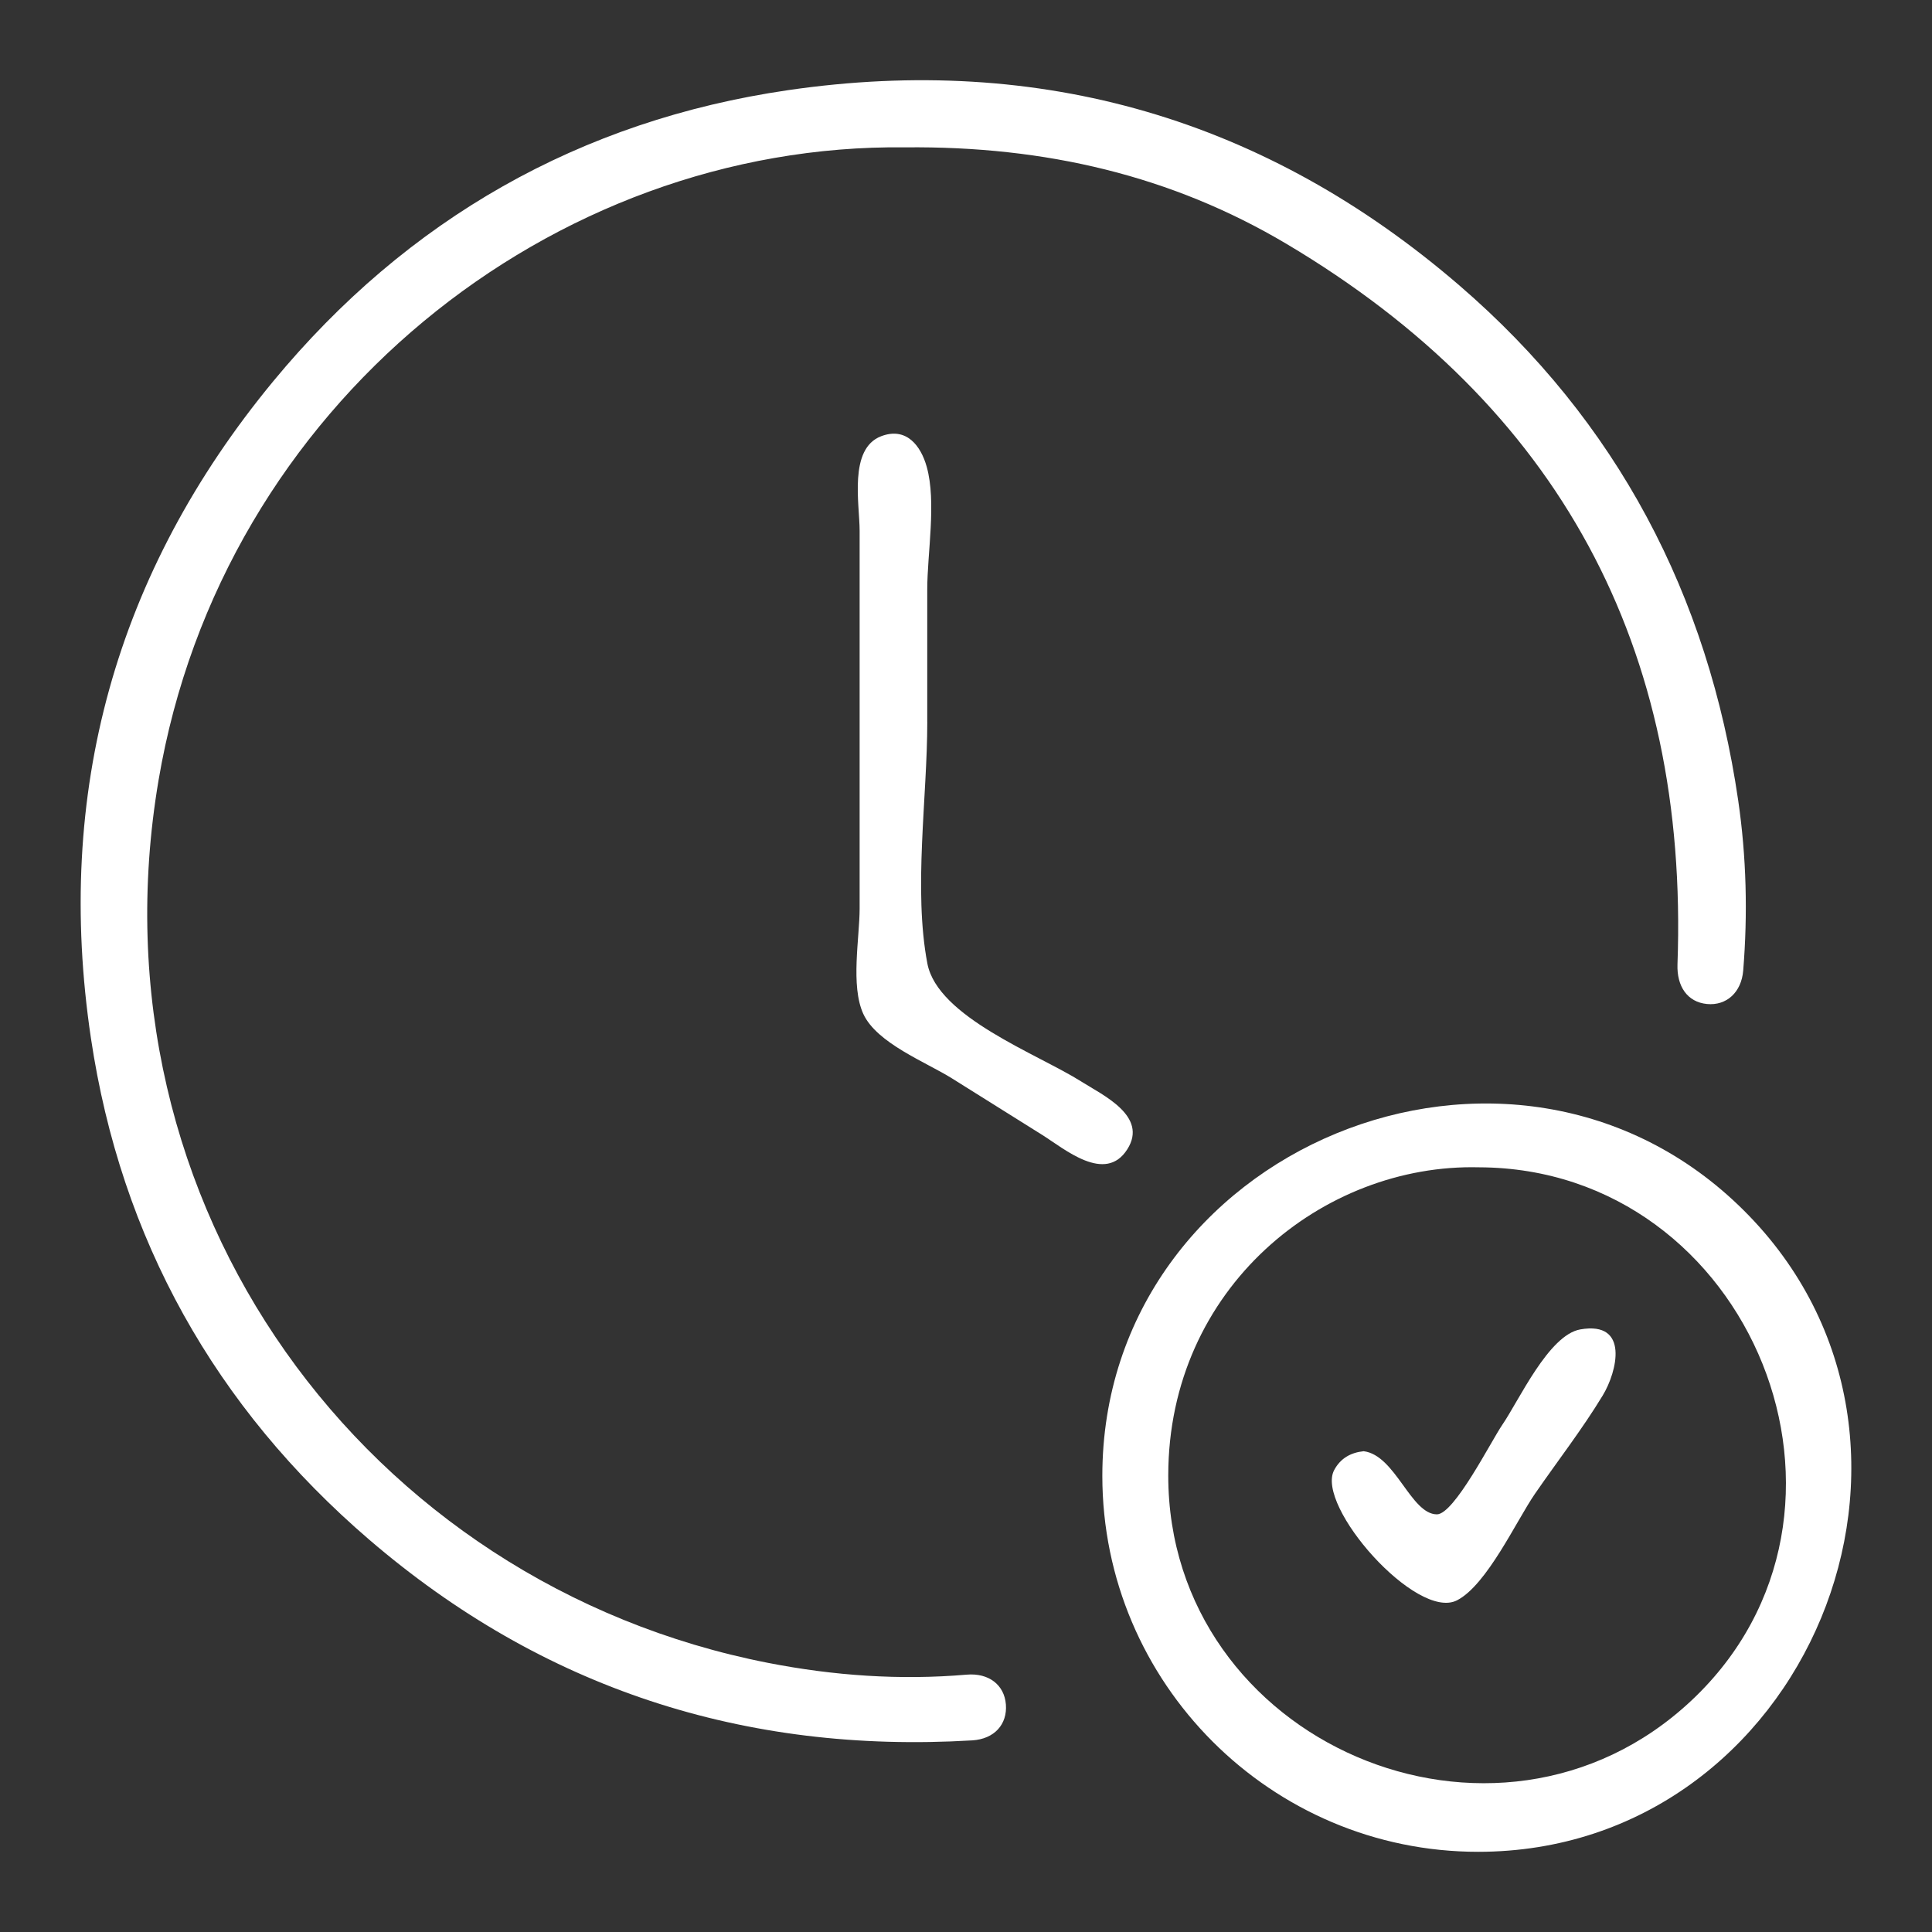
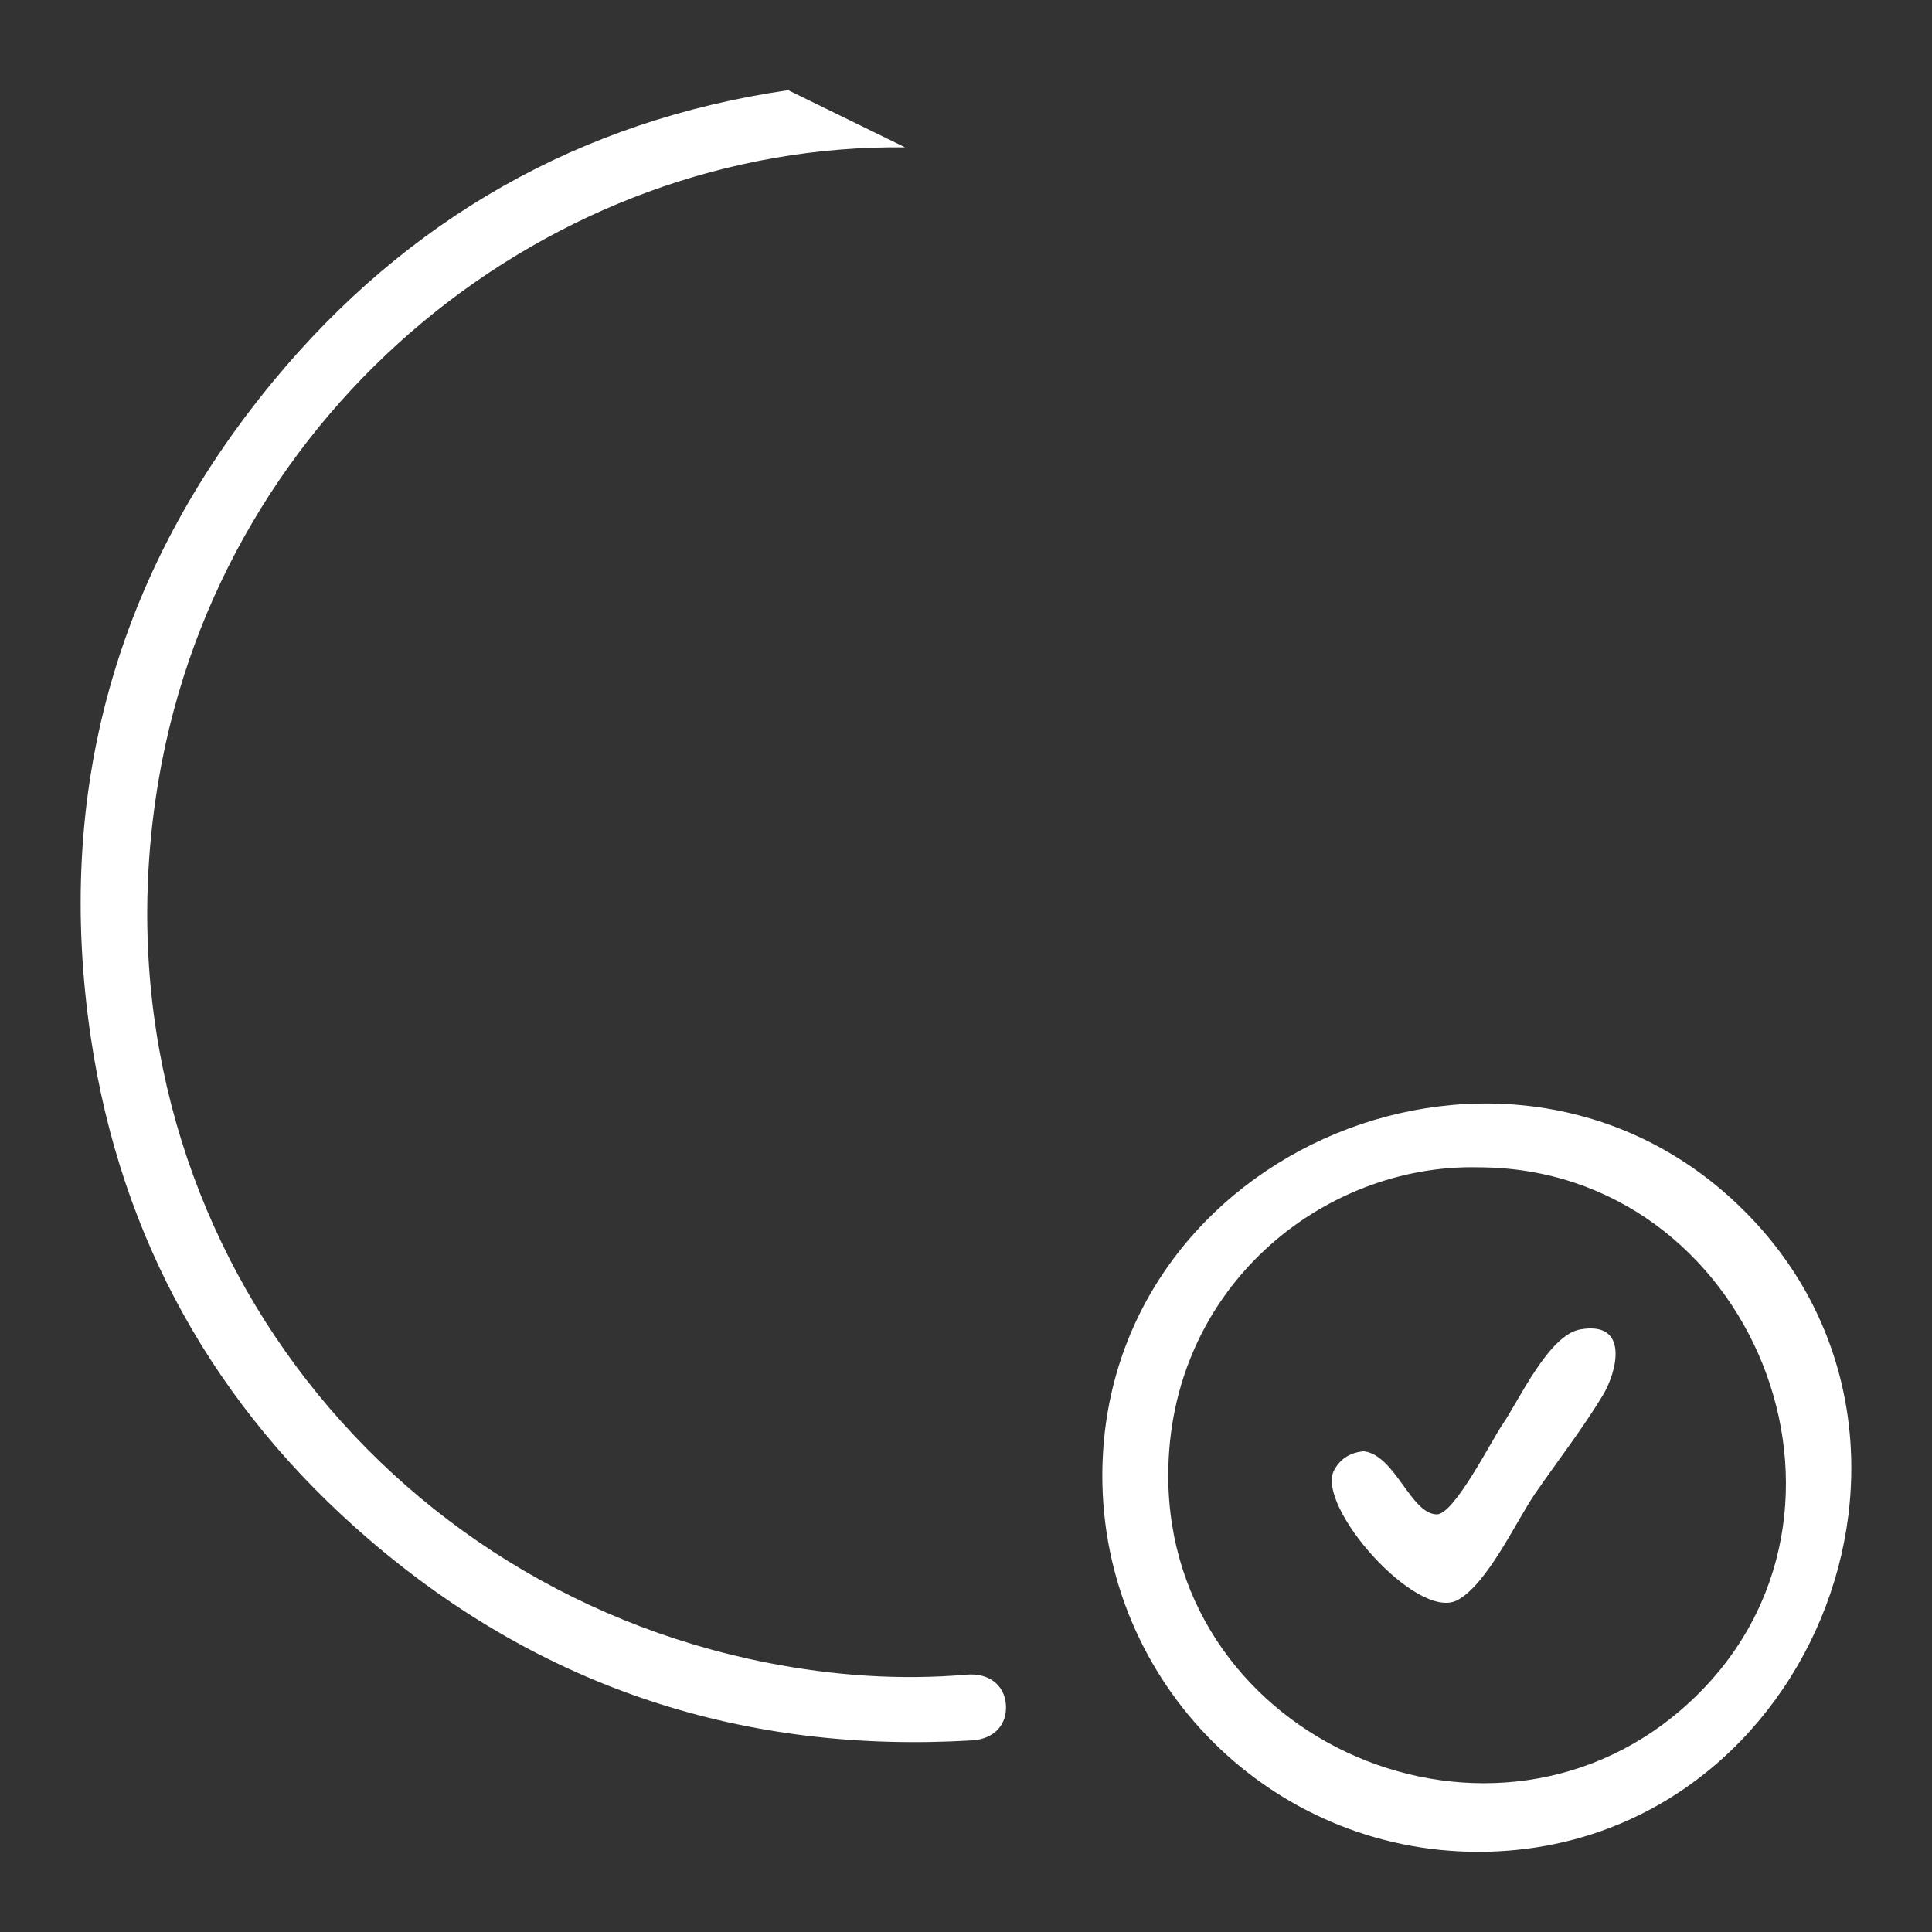
<svg xmlns="http://www.w3.org/2000/svg" id="Layer_1" data-name="Layer 1" viewBox="0 0 512 512">
  <rect x="0" y="0" width="512" height="512" fill="#333333" stroke="none" />
  <defs>
    <style>
      .cls-1 {
        fill: #fff;
      }
    </style>
  </defs>
-   <path class="cls-1" d="m239.86,39.05c-93.35-1.11-181,68.22-197.84,167.71-19.11,112.89,55.08,213.1,161.53,233.92,17.35,3.39,34.93,4.64,52.63,3.12,5.82-.5,9.98,2.68,10.39,7.89.41,5.27-3.03,9.17-8.93,9.53-60.36,3.6-113.91-13.79-159.78-53.18-40.89-35.12-65.84-79.73-73.77-132.95-9.67-64.88,6.49-123.39,48.33-174.06C107.89,58.09,153.71,31.93,208.87,23.89c66.89-9.75,126.66,7.6,177.92,51.79,41.77,36.01,65.9,82.01,73.85,136.44,2.18,14.93,2.55,30,1.33,45.07-.47,5.82-4.46,9.38-9.61,8.88-5.17-.5-8.02-4.65-7.81-10.53,3.03-83.99-31.34-148-103.68-190.95-30.32-18-63.79-25.92-101-25.54Z" />
+   <path class="cls-1" d="m239.86,39.05c-93.35-1.11-181,68.22-197.84,167.71-19.11,112.89,55.08,213.1,161.53,233.92,17.35,3.39,34.93,4.64,52.63,3.12,5.82-.5,9.98,2.68,10.39,7.89.41,5.27-3.03,9.17-8.93,9.53-60.36,3.6-113.91-13.79-159.78-53.18-40.89-35.12-65.84-79.73-73.77-132.95-9.67-64.88,6.49-123.39,48.33-174.06C107.89,58.09,153.71,31.93,208.87,23.89Z" />
  <path class="cls-1" d="m292.13,391.12c0-86.91,108.56-131.64,170.08-70.26,61.47,61.32,16.43,169.89-70.49,169.89-54.88,0-99.59-44.73-99.59-99.62Zm99.87-81.77c-41.33-1.06-82.37,31.9-82.4,81.65-.04,70.73,86.9,108.17,138.61,59.69,53.11-49.79,15.97-141.09-56.21-141.34Z" />
-   <path class="cls-1" d="m245.74,191.3c0,20.02-3.71,44.41.02,64.03,2.71,14.24,29.23,23.99,40.68,31.22,5.84,3.69,17.89,9.22,12.31,18.02-5.84,9.21-16.66-.11-22.51-3.78-7.99-5-15.97-10.01-23.96-15.01-6.85-4.29-19.93-9.31-23.5-17.1-3.41-7.45-.98-20.1-.97-27.87,0-11.12.01-22.24,0-33.36,0-22.27-.01-44.54,0-66.8,0-7.05-2.97-21.72,5.69-25.04,6.69-2.56,10.53,2.51,12.09,8.09,2.62,9.35.14,22.87.14,32.59,0,11.67,0,23.33,0,35Z" />
  <path class="cls-1" d="m361.39,384.59c8.42,1.04,12.47,16.66,19.38,16.73,4.59.05,14.43-19.47,17.36-23.74,4.43-6.46,12.27-23.79,20.66-25.27,13.1-2.3,9.76,11.22,5.95,17.5-5.45,8.99-12.02,17.43-17.98,26.09-4.89,7.1-12.69,24.12-20.63,28.2-10.72,5.51-37.59-25.03-32.57-34.49,1.68-3.17,4.43-4.67,7.82-5.02Z" />
</svg>